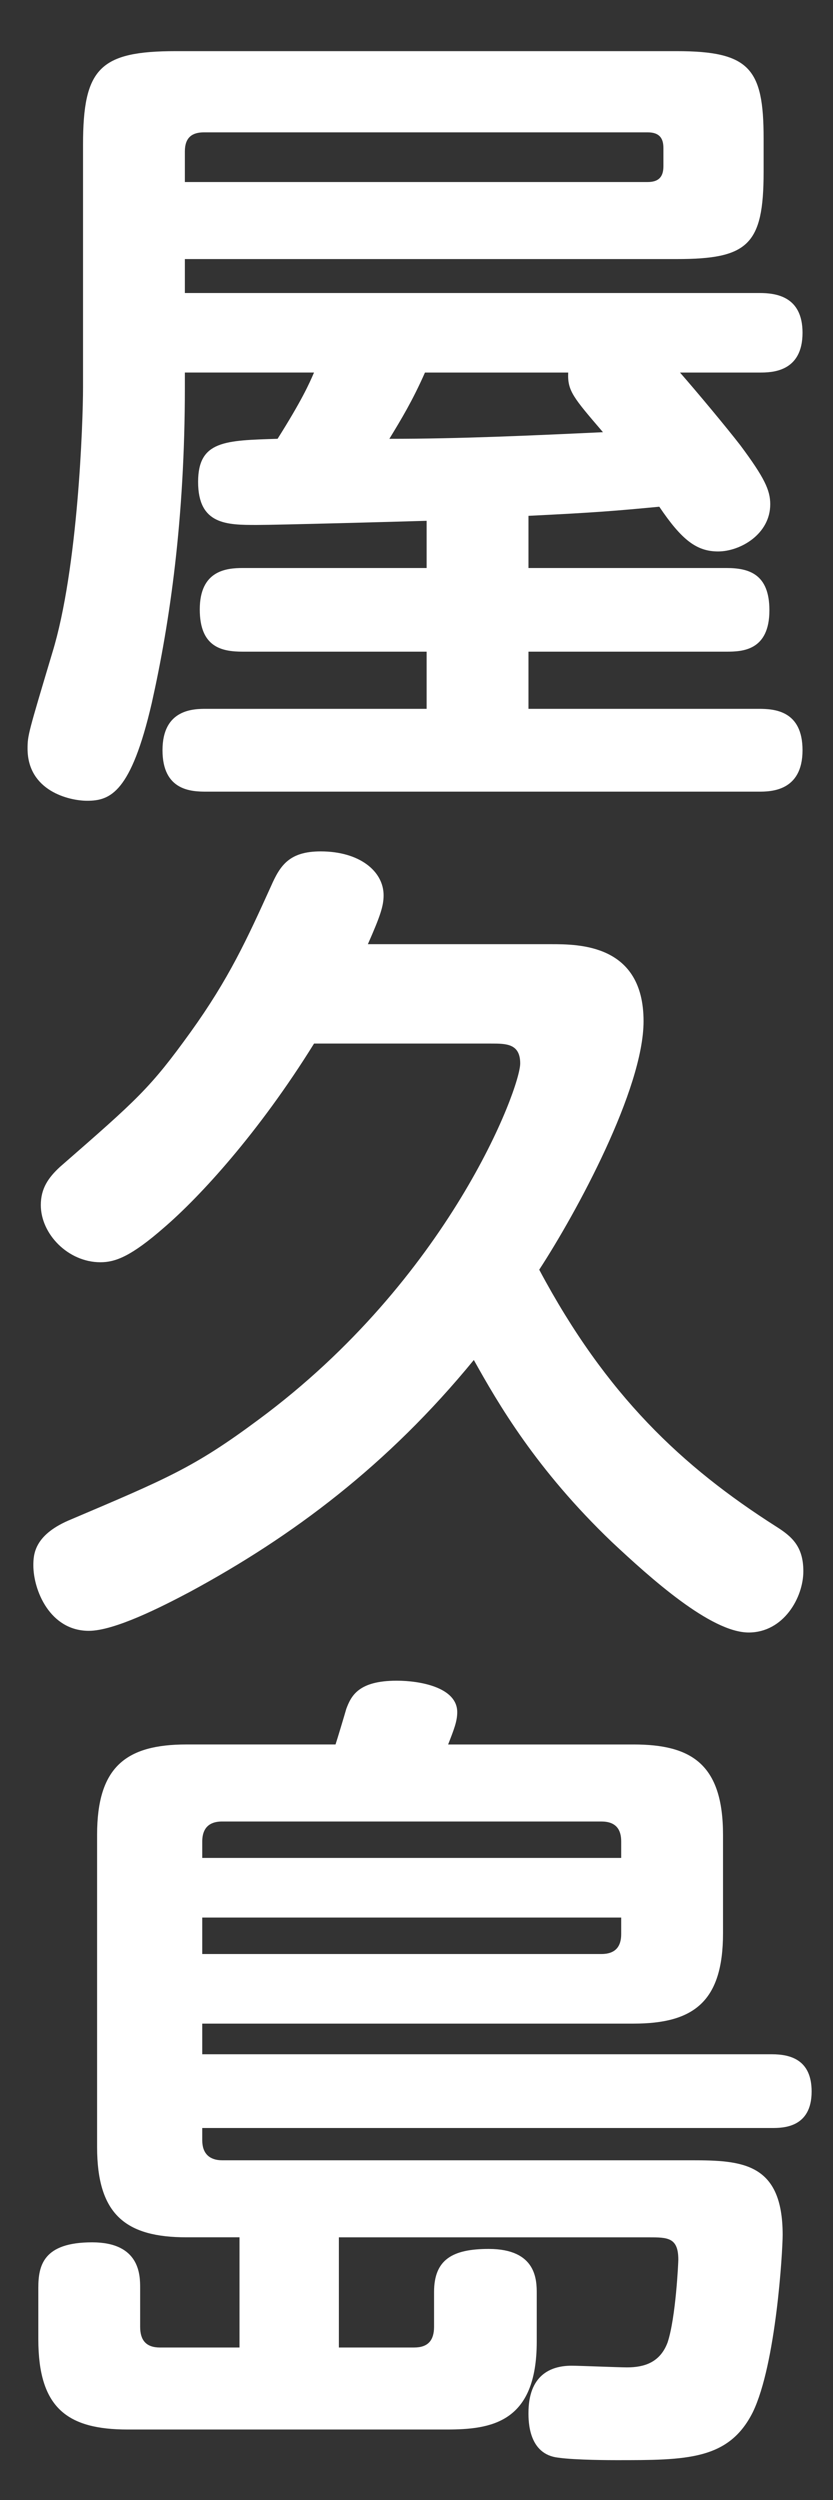
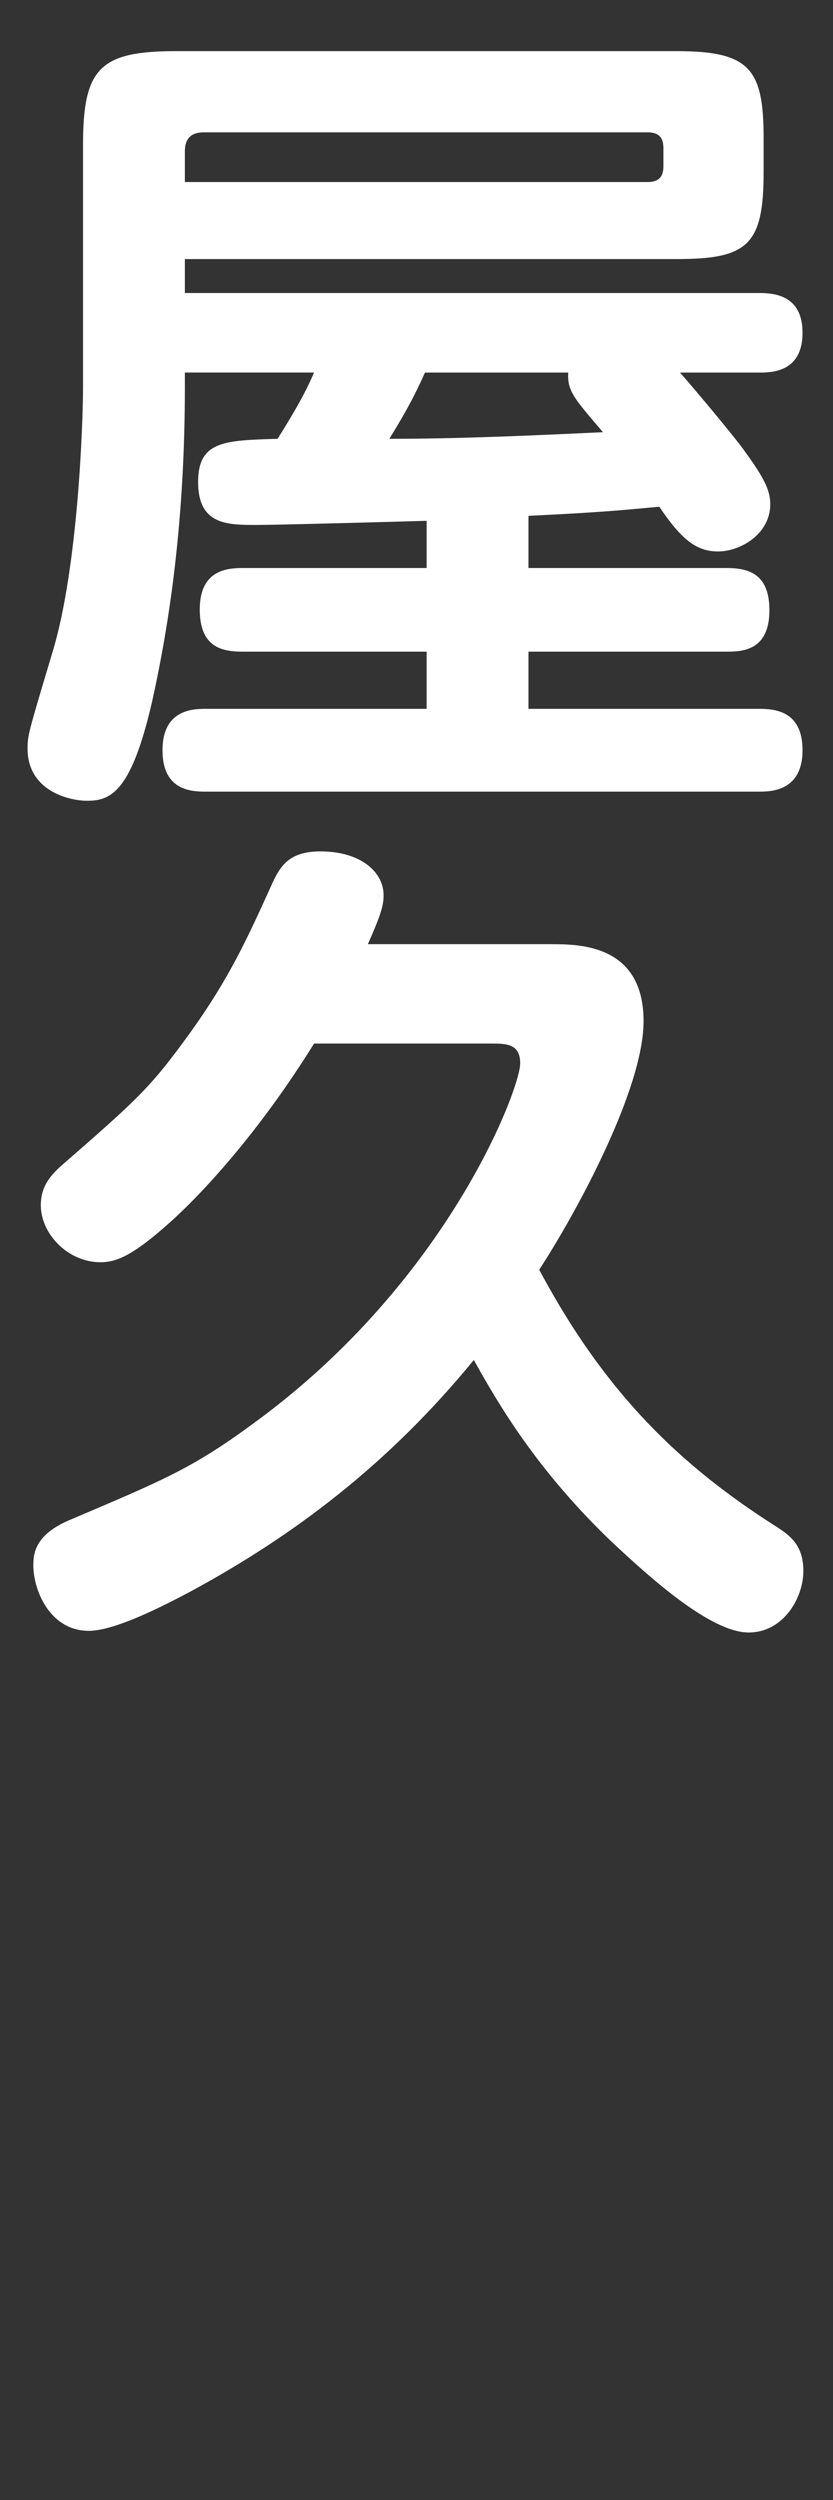
<svg xmlns="http://www.w3.org/2000/svg" id="base" version="1.1" viewBox="0 0 50 150" width="50px" height="150px" preserveAspectRatio="xMidYMid">
  <rect x="0" y="0" width="50" height="150" fill="#333333" stroke="none" />
  <defs>
    <style>.st0 {fill: #fff;}</style>
  </defs>
  <path class="st0" d="M40.816,22.353c1.043,1.192,2.783,3.28,3.628,4.373,1.441,1.938,1.789,2.684,1.789,3.529,0,1.789-1.789,2.832-3.131,2.832-1.292,0-2.187-.695-3.529-2.684-2.634.249-3.776.348-7.852.547v3.131h11.878c1.342,0,2.584.348,2.584,2.535,0,2.435-1.64,2.484-2.584,2.484h-11.878v3.43h13.815c.944,0,2.635.099,2.635,2.484,0,2.485-1.938,2.485-2.635,2.485H12.388c-.895,0-2.634-.05-2.634-2.485,0-2.484,1.889-2.484,2.634-2.484h13.22v-3.43h-11.032c-1.243,0-2.585-.248-2.585-2.534,0-2.336,1.591-2.485,2.585-2.485h11.032v-2.833c-1.64.05-8.896.249-10.188.249-1.789,0-3.529,0-3.529-2.584,0-2.485,1.641-2.485,4.771-2.585,1.441-2.286,1.889-3.28,2.187-3.976h-7.753v.895c0,7.853-.895,14.064-1.987,18.935-1.243,5.367-2.485,5.864-3.877,5.864-1.094,0-3.578-.596-3.578-3.131,0-.795.05-.944,1.491-5.765,1.54-5.02,1.839-13.816,1.839-15.903v-14.562c0-4.572.993-5.616,5.565-5.616h30.067c4.374,0,5.219,1.044,5.219,5.219v2.037c0,4.374-.944,5.219-5.219,5.219H11.096v2.037h34.49c.994,0,2.585.199,2.585,2.386,0,2.386-1.889,2.386-2.585,2.386h-4.771ZM11.096,10.922h27.781c.646,0,.944-.298.944-.944v-1.093c0-.547-.199-.944-.944-.944H12.24c-.696,0-1.144.298-1.144,1.143v1.839ZM25.508,22.353c-.745,1.689-1.44,2.833-2.137,3.976,4.274,0,8.548-.198,12.822-.397-1.789-2.087-2.137-2.484-2.087-3.578h-8.599Z" />
  <path class="st0" d="M33.063,56.651c1.689,0,5.566,0,5.566,4.621,0,4.075-4.026,11.48-6.263,14.91,4.025,7.554,8.598,11.828,14.214,15.406.944.596,1.64,1.192,1.64,2.684,0,1.59-1.192,3.678-3.279,3.678-2.286,0-5.914-3.28-8.2-5.417-4.572-4.374-6.858-8.35-8.3-10.934-5.169,6.312-10.884,10.585-17.047,13.915-1.689.895-4.522,2.336-6.062,2.336-2.336,0-3.33-2.436-3.33-3.926,0-.646.05-1.79,2.088-2.685,5.963-2.534,7.554-3.181,11.43-6.062,11.431-8.449,15.705-19.879,15.705-21.37,0-1.193-.845-1.193-1.739-1.193h-10.636c-3.33,5.368-6.858,9.194-8.995,11.033-1.988,1.739-2.933,2.088-3.827,2.088-1.938,0-3.578-1.69-3.578-3.43,0-.994.447-1.64,1.144-2.286,4.671-4.075,5.417-4.721,7.852-8.101,2.286-3.181,3.38-5.566,4.821-8.747.547-1.242,1.093-2.087,2.981-2.087,2.336,0,3.777,1.192,3.777,2.634,0,.646-.199,1.242-.944,2.933h10.983Z" />
-   <path class="st0" d="M14.376,140.848v-6.61h-3.181c-3.628,0-5.367-1.342-5.367-5.417v-18.736c0-4.075,1.739-5.417,5.367-5.417h8.945c.1-.298.547-1.789.646-2.137.298-.795.745-1.689,3.031-1.689,1.392,0,3.628.397,3.628,1.889,0,.546-.198,1.043-.547,1.938h11.133c3.429,0,5.367,1.144,5.367,5.417v5.914c0,4.125-1.789,5.417-5.367,5.417H12.14v1.839h34.192c1.143,0,2.385.349,2.385,2.236,0,2.188-1.739,2.188-2.385,2.188H12.14v.745c0,.795.447,1.192,1.192,1.192h28.179c3.032,0,5.467.149,5.467,4.474,0,.993-.397,7.753-1.789,10.635-1.441,2.883-3.976,2.883-8.2,2.883-.198,0-2.435,0-3.479-.149-1.789-.198-1.789-2.187-1.789-2.684,0-2.236,1.292-2.833,2.584-2.833.497,0,2.833.1,3.33.1,1.043,0,1.987-.298,2.435-1.491.497-1.49.646-4.82.646-4.97,0-1.342-.646-1.342-1.789-1.342h-18.587v6.61h4.522c.845,0,1.192-.447,1.192-1.243v-2.087c0-1.938,1.094-2.584,3.28-2.584,2.883,0,2.883,1.889,2.883,2.684v2.882c0,4.871-2.733,5.269-5.417,5.269H7.667c-3.628,0-5.367-1.292-5.367-5.417v-3.081c0-1.342.298-2.733,3.229-2.733,2.883,0,2.883,1.987,2.883,2.733v2.335c0,.796.348,1.243,1.192,1.243h4.771ZM12.14,111.476h25.147v-.993c0-.696-.299-1.193-1.193-1.193H13.332c-.994,0-1.192.646-1.192,1.193v.993ZM37.288,115.054H12.14v2.188h23.954c.845,0,1.193-.447,1.193-1.193v-.994Z" />
</svg>